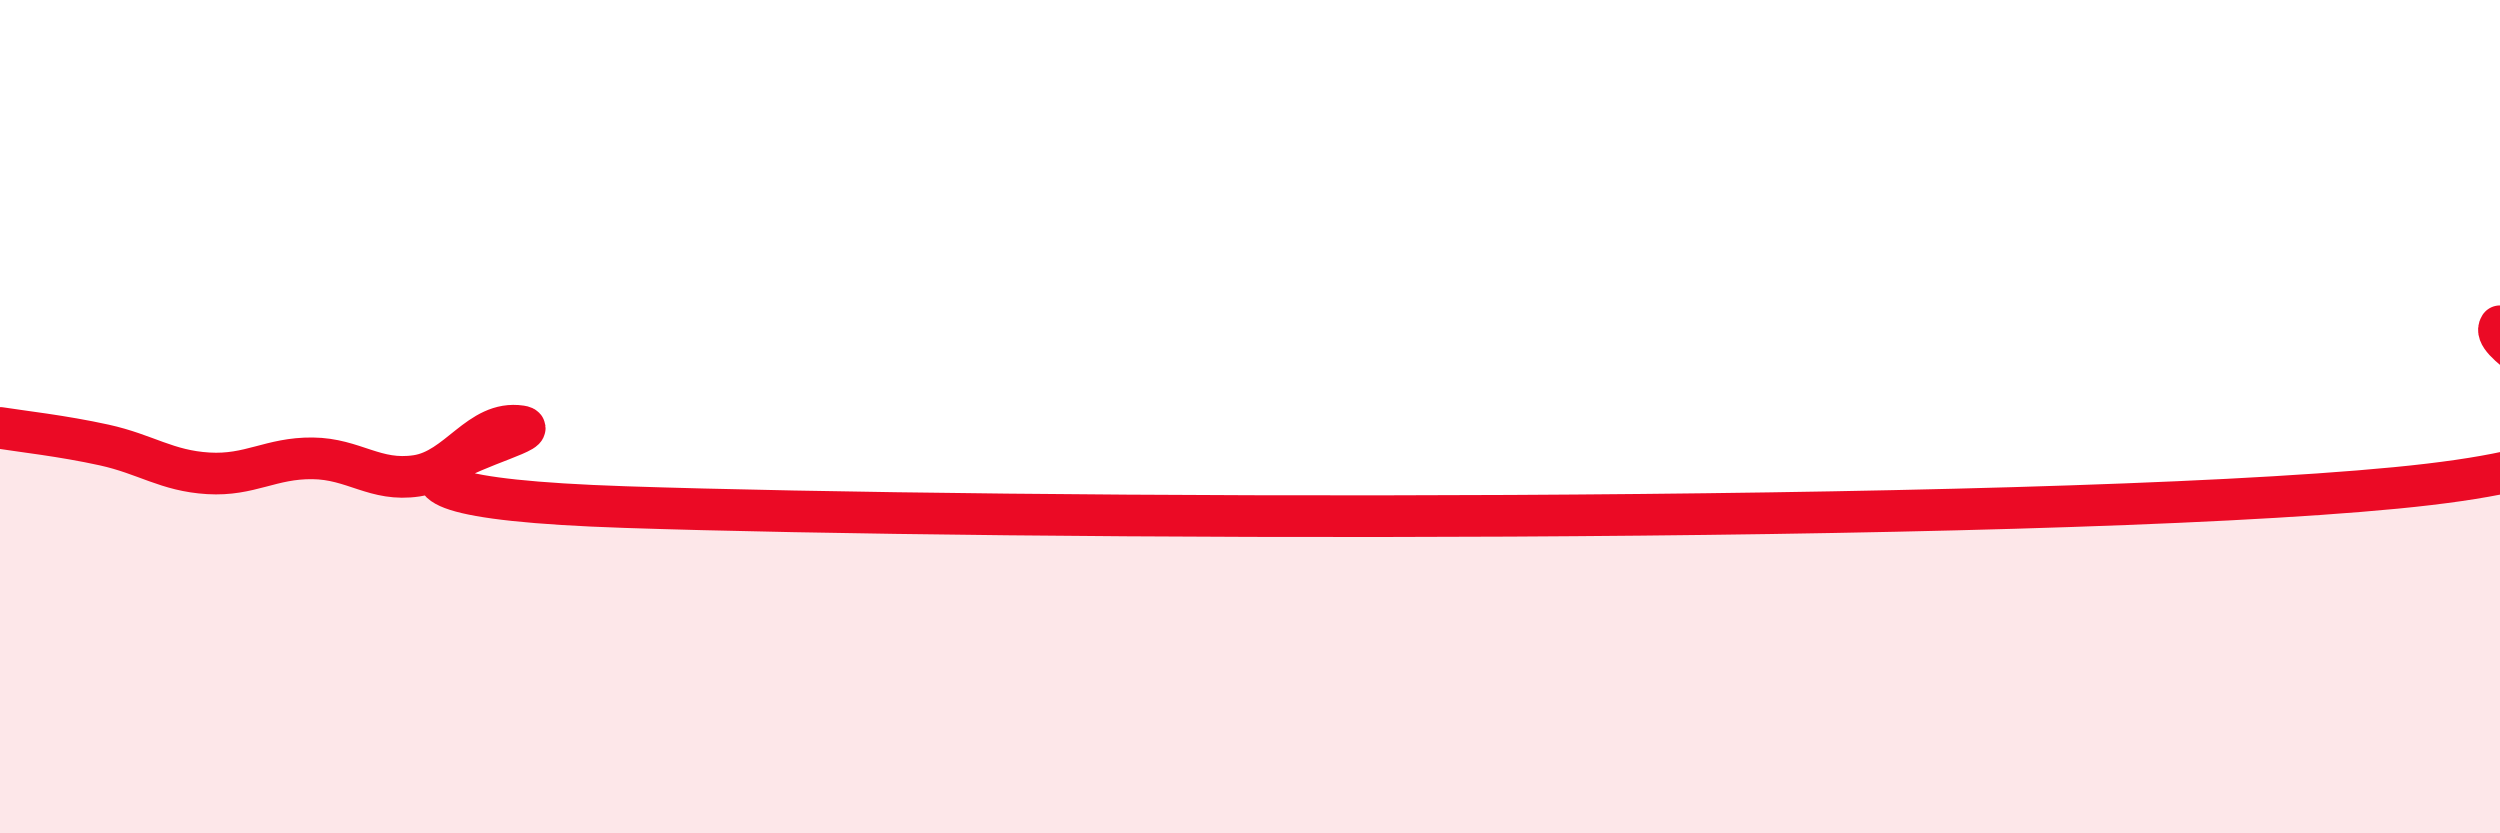
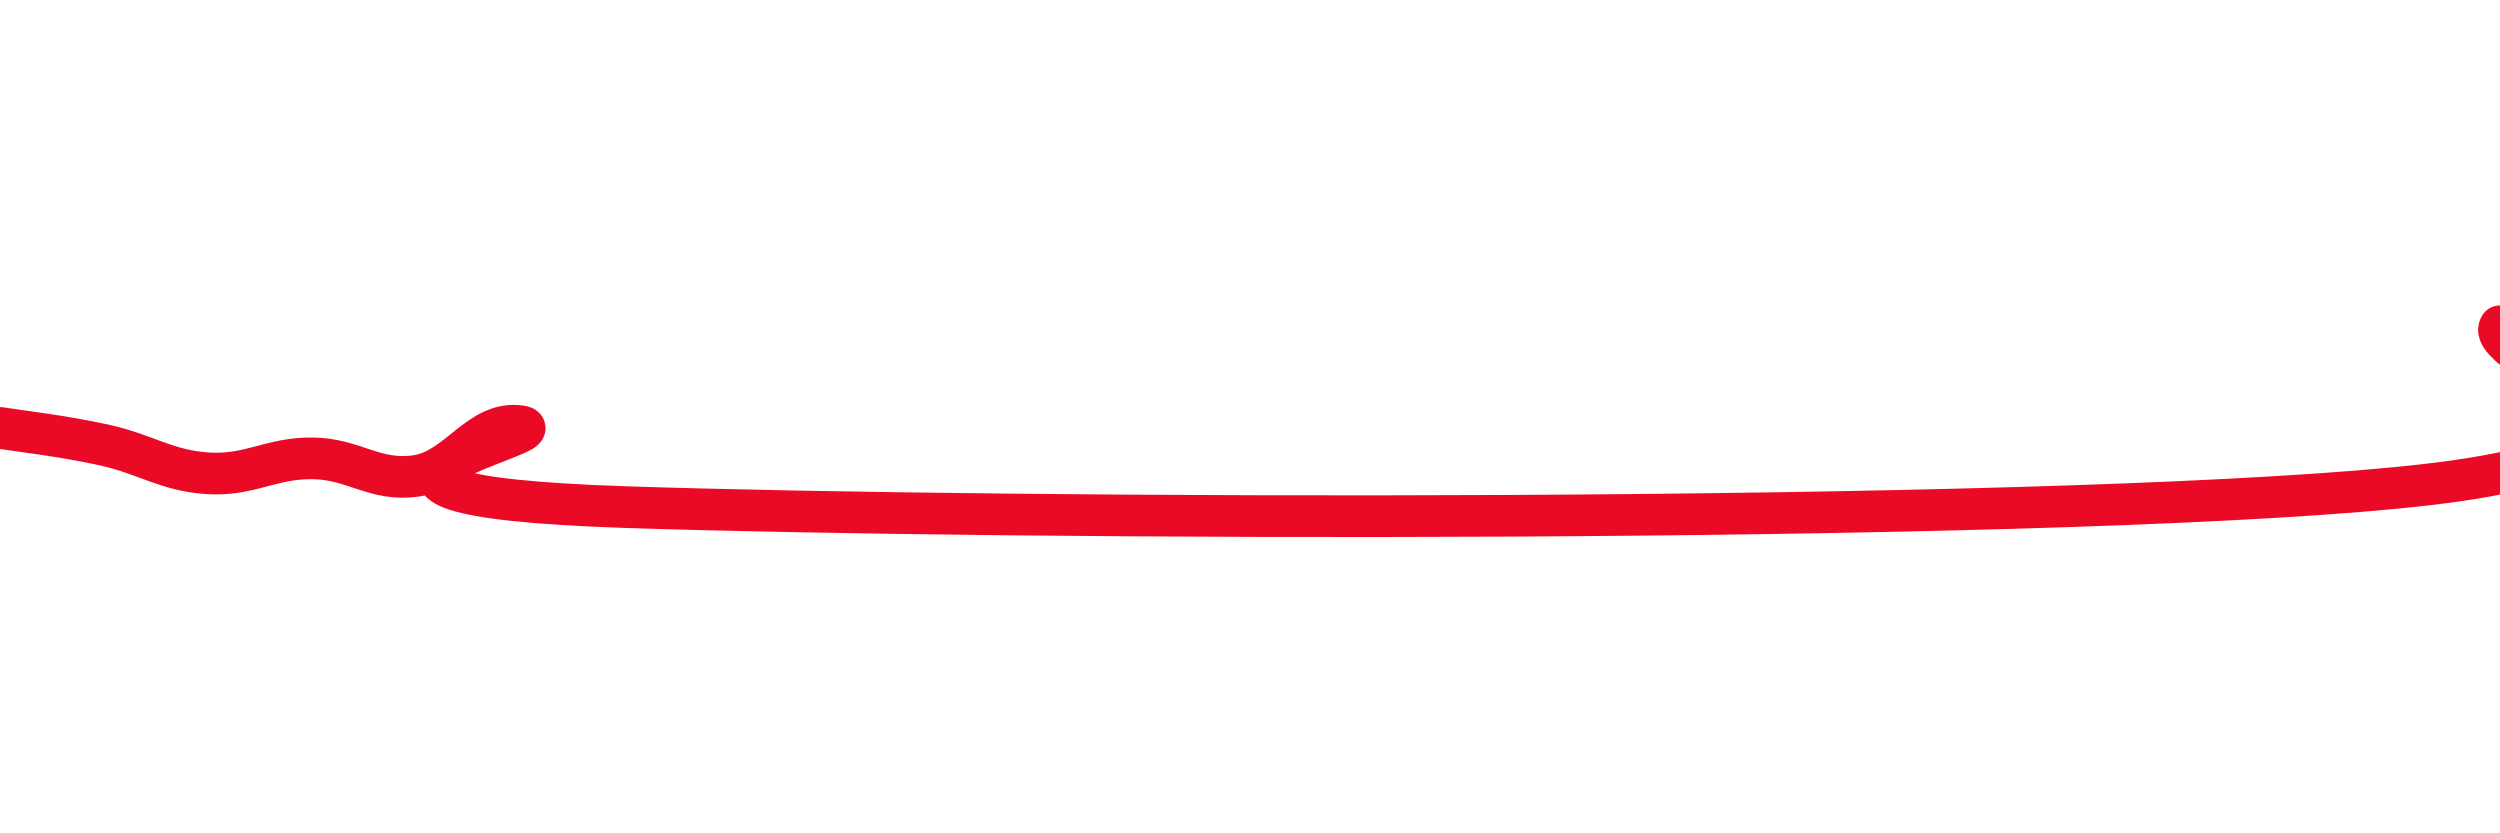
<svg xmlns="http://www.w3.org/2000/svg" width="60" height="20" viewBox="0 0 60 20">
-   <path d="M 0,10.27 C 0.5,10.35 1.5,10.46 2.5,10.68 C 3.5,10.9 4,11.3 5,11.36 C 6,11.42 6.5,10.99 7.5,11 C 8.5,11.01 9,11.57 10,11.42 C 11,11.27 11.5,10.08 12.5,10.23 C 13.5,10.38 6,11.87 15,12.17 C 24,12.47 48.5,12.58 57.5,11.71 C 66.5,10.84 59.5,8.61 60,7.83L60 20L0 20Z" fill="#EB0A25" opacity="0.1" stroke-linecap="round" stroke-linejoin="round" />
  <path d="M 0,10.27 C 0.5,10.35 1.5,10.46 2.5,10.68 C 3.5,10.9 4,11.3 5,11.36 C 6,11.42 6.5,10.99 7.5,11 C 8.5,11.01 9,11.57 10,11.42 C 11,11.27 11.5,10.08 12.5,10.23 C 13.5,10.38 6,11.87 15,12.17 C 24,12.47 48.5,12.58 57.5,11.71 C 66.5,10.84 59.5,8.61 60,7.83" stroke="#EB0A25" stroke-width="1" fill="none" stroke-linecap="round" stroke-linejoin="round" />
</svg>